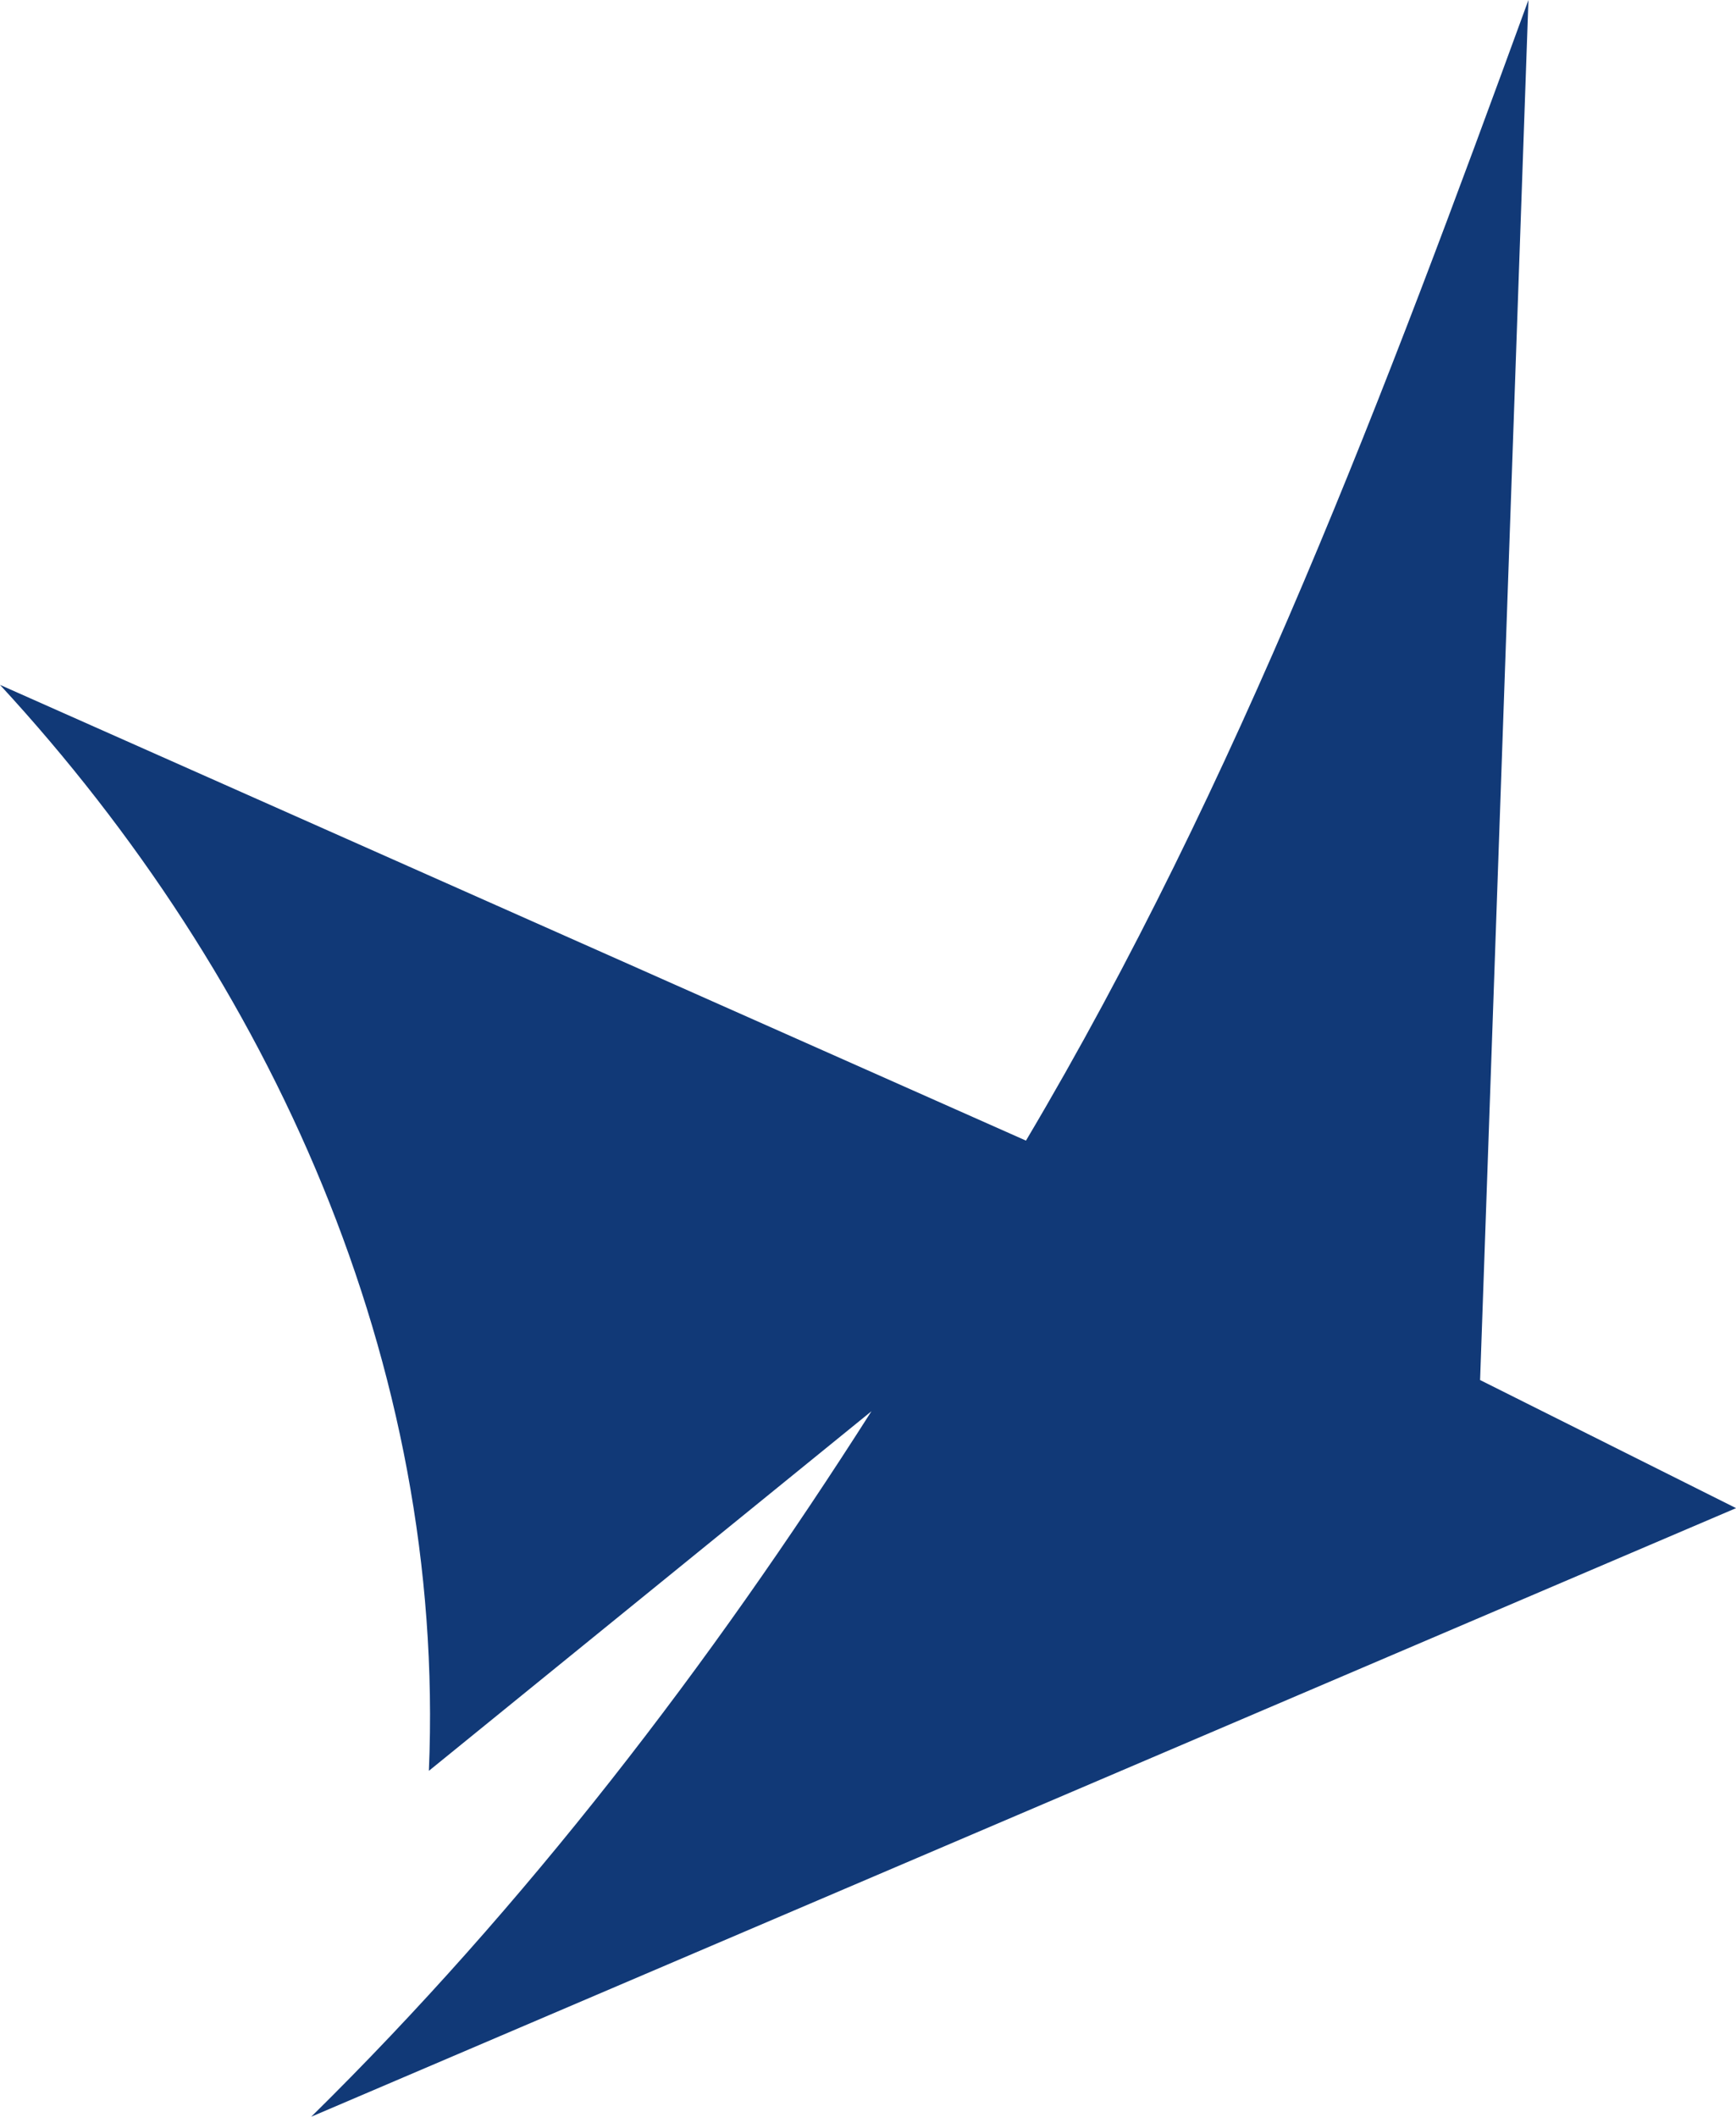
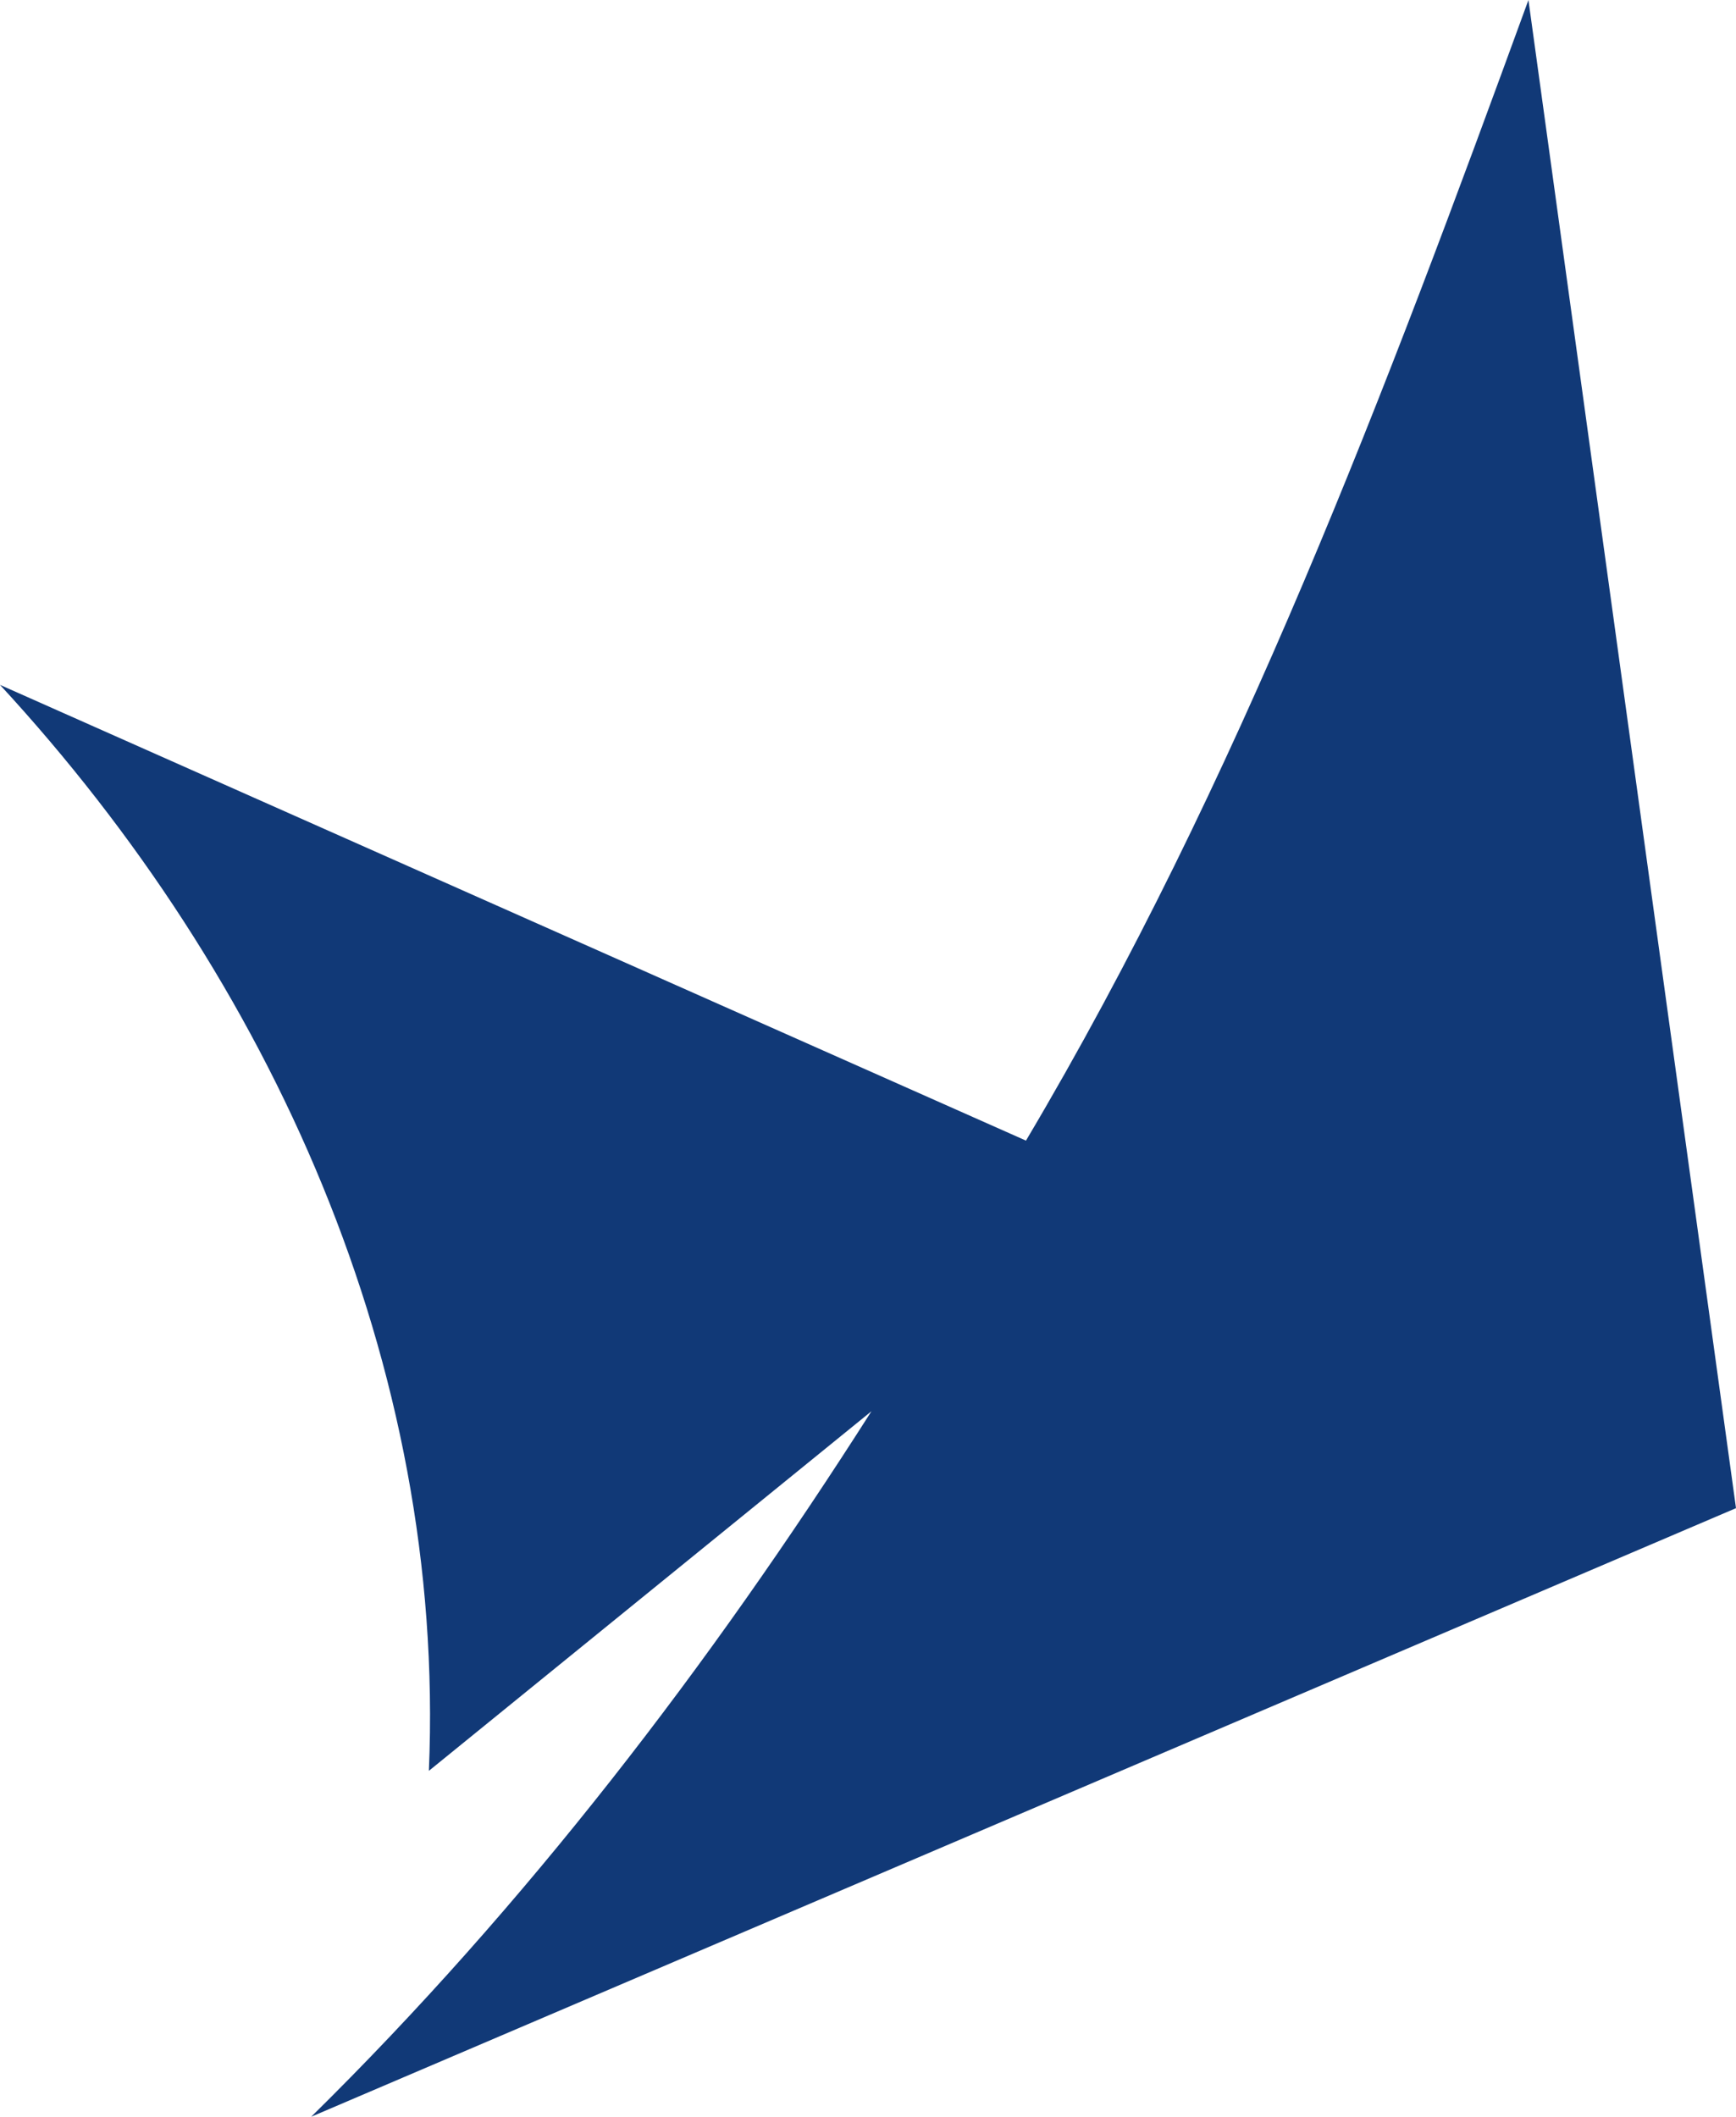
<svg xmlns="http://www.w3.org/2000/svg" data-bbox="0 0 251 305.98" viewBox="0 0 251 305.98" data-type="color">
  <g>
-     <path d="M251 218.01 45 305.98c31.05-30.57 57.61-65.25 81-101.98l-63.99 51.98C64.49 197.18 39.16 141.44 0 99l148.34 65.88C179.07 113.12 200.42 56.38 220.99 0L214 199.49 251 218Z" fill="#113977" data-color="1" />
+     <path d="M251 218.01 45 305.98c31.05-30.57 57.61-65.25 81-101.98l-63.99 51.98C64.49 197.18 39.16 141.44 0 99l148.34 65.88C179.07 113.12 200.42 56.38 220.99 0Z" fill="#113977" data-color="1" />
  </g>
</svg>